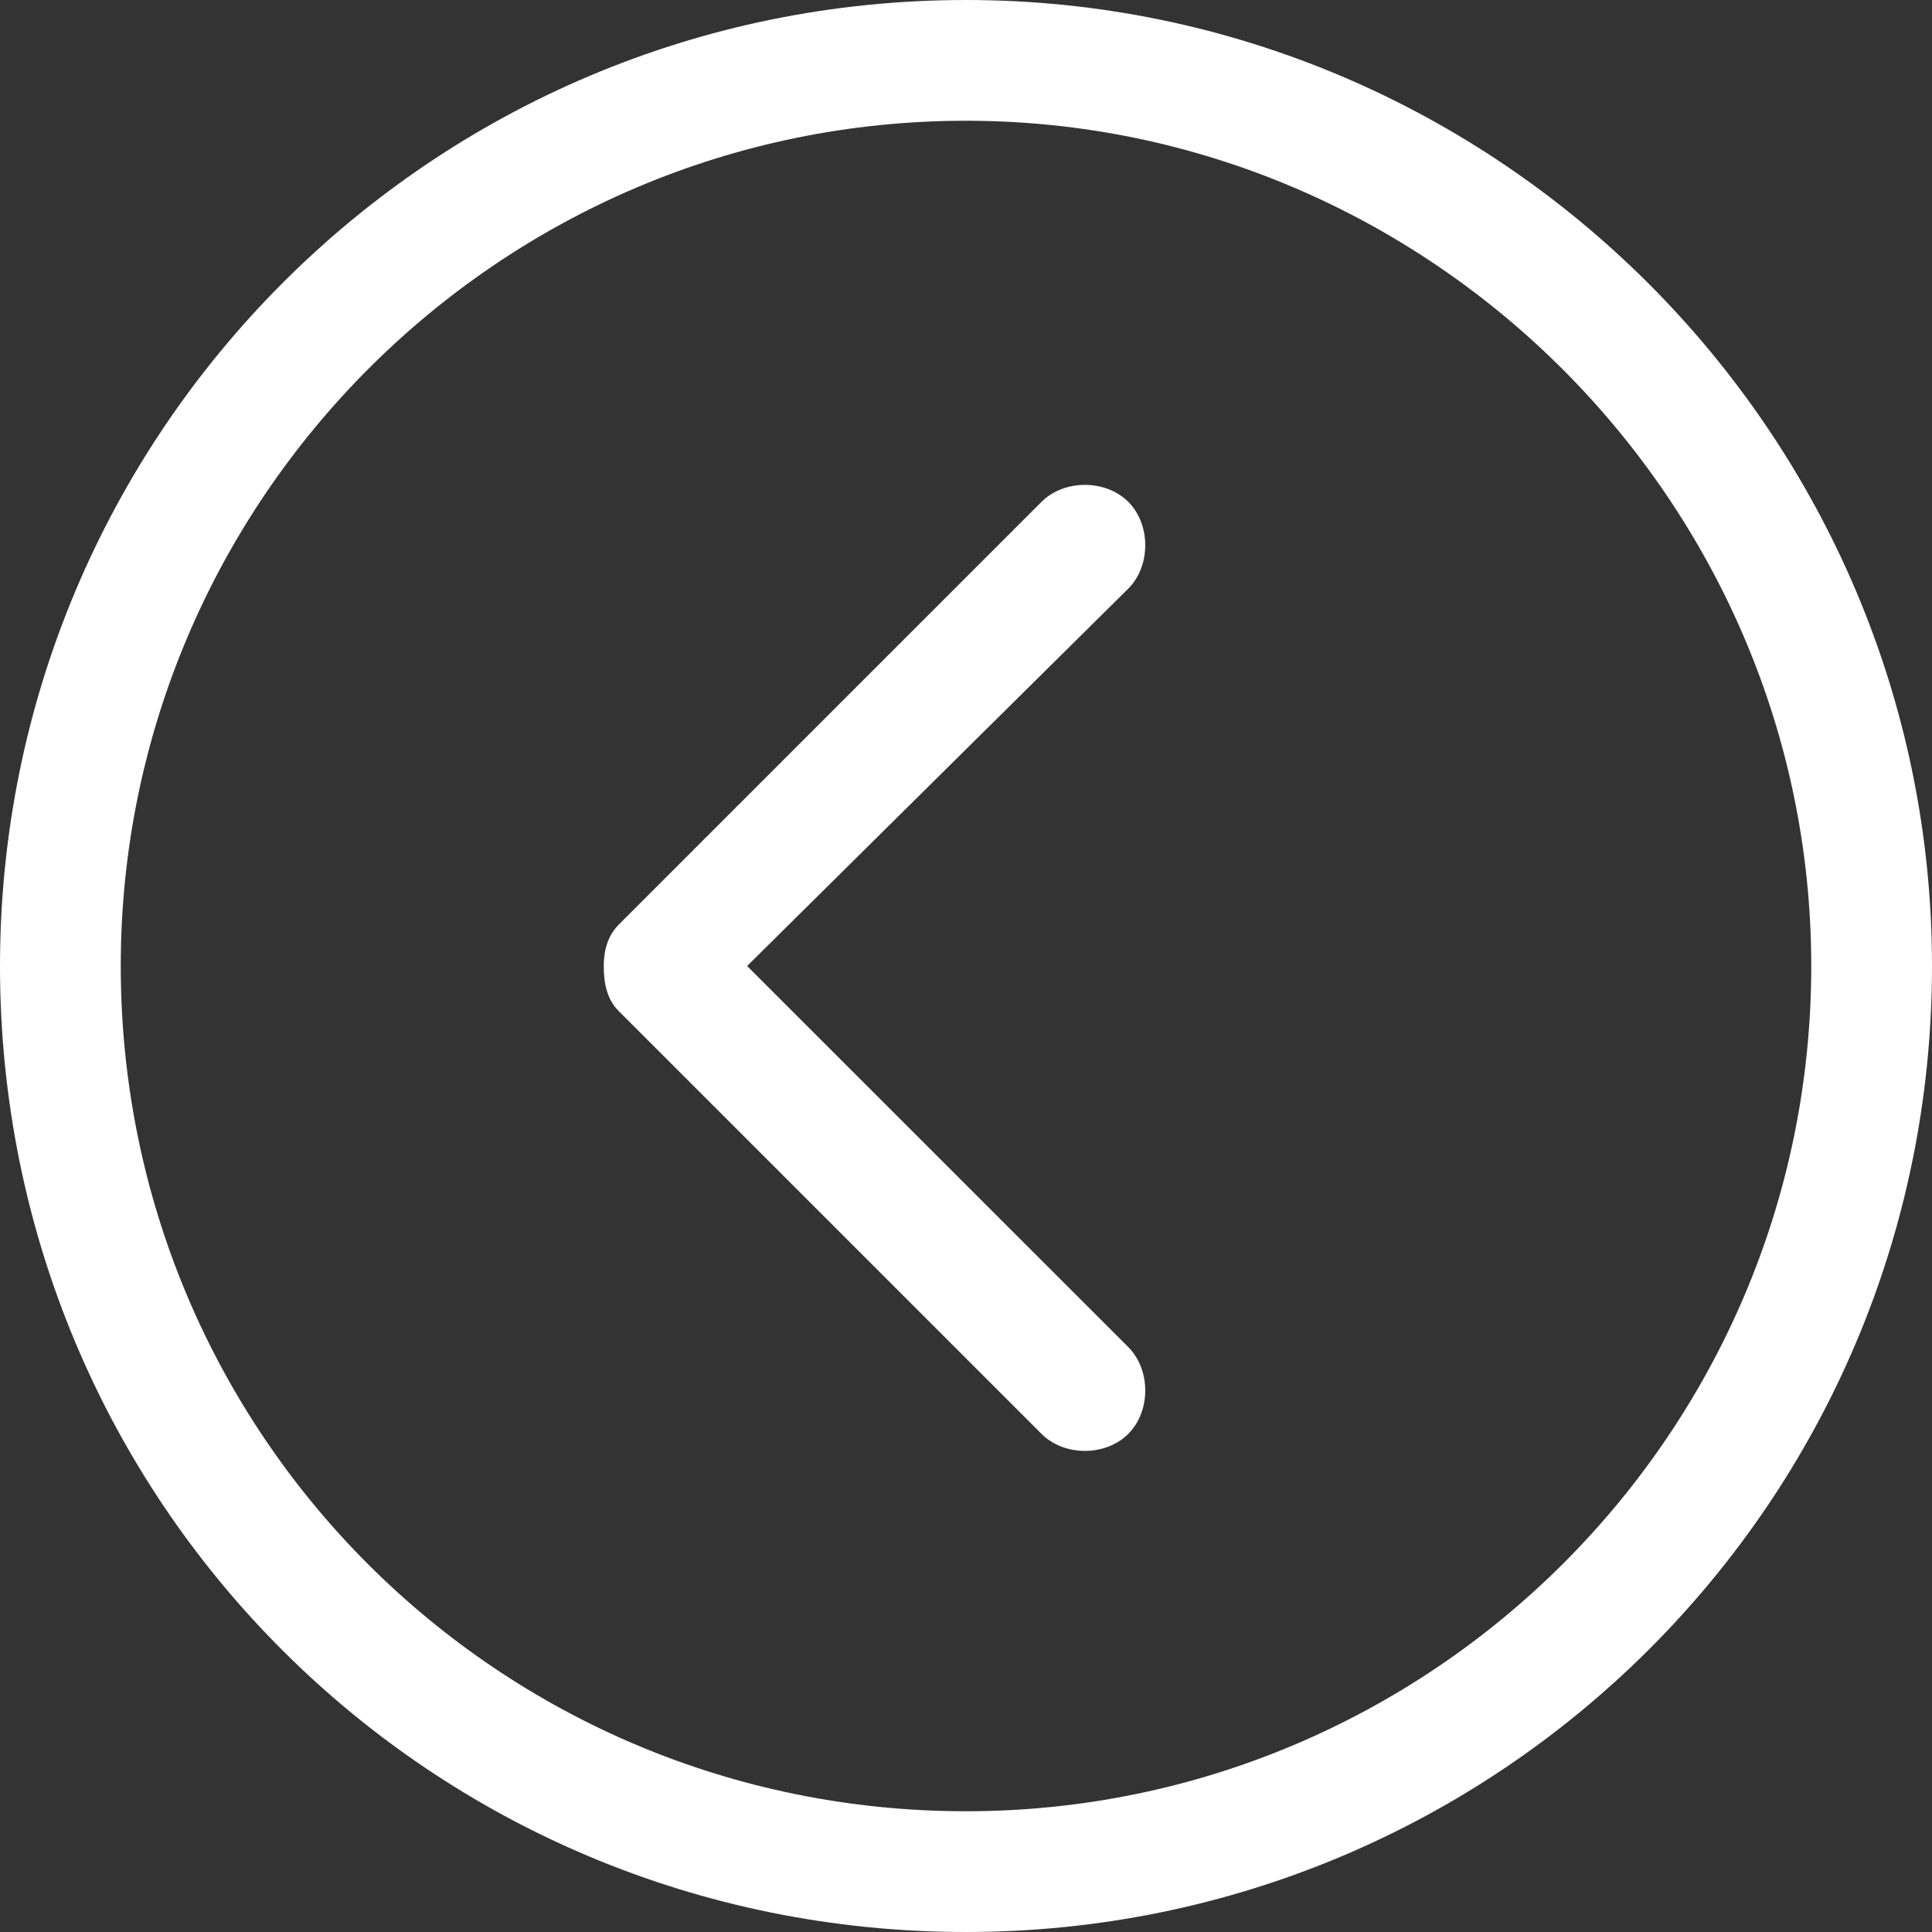
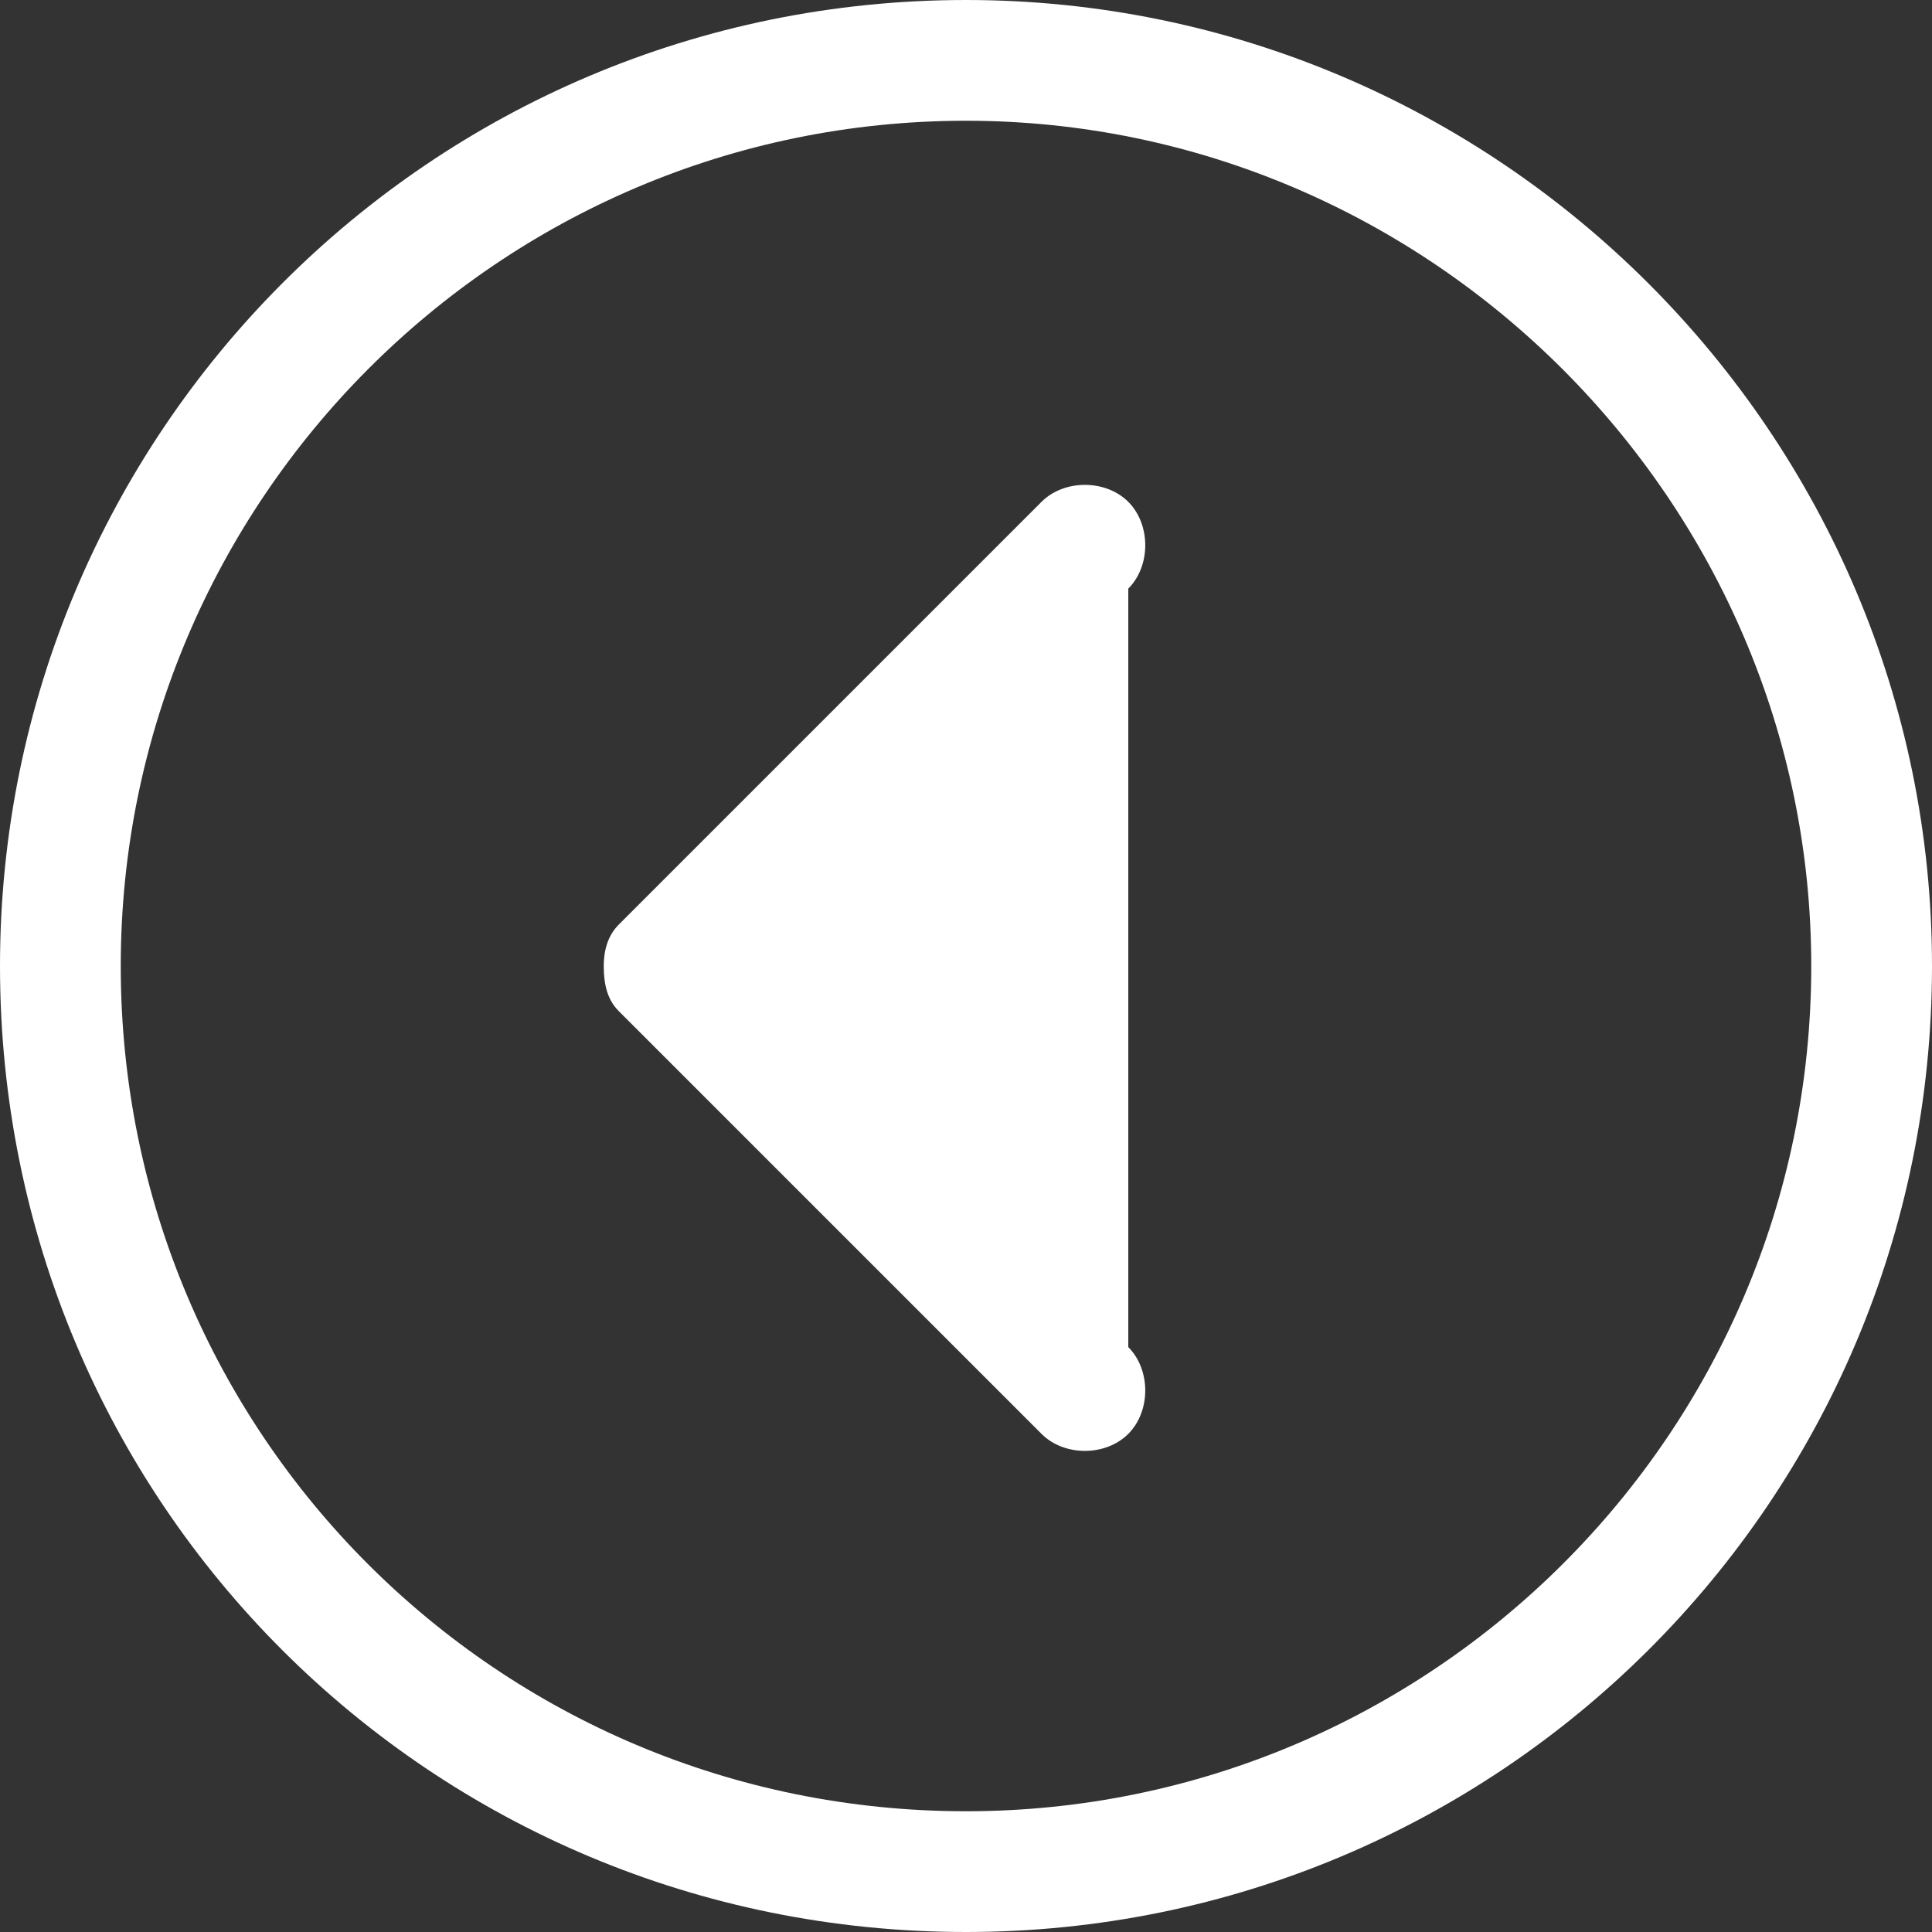
<svg xmlns="http://www.w3.org/2000/svg" width="24" height="24" viewBox="0 0 24 24" fill="none">
  <rect x="0" y="0" width="24" height="24" fill="#333333" stroke="none" />
-   <path d="M14.016 6.234C14.297 6.516 14.297 7.031 14.016 7.312L9.281 12L14.016 16.734C14.297 17.016 14.297 17.531 14.016 17.812C13.734 18.094 13.219 18.094 12.938 17.812L7.688 12.562C7.547 12.422 7.5 12.234 7.5 12C7.5 11.812 7.547 11.625 7.688 11.484L12.938 6.234C13.219 5.953 13.734 5.953 14.016 6.234ZM12 0C18.609 0 24 5.391 24 12C24 18.656 18.609 24 12 24C5.344 24 0 18.656 0 12C0 5.391 5.344 0 12 0ZM12 22.5C17.766 22.5 22.5 17.812 22.5 12C22.5 6.234 17.766 1.5 12 1.5C6.188 1.5 1.5 6.234 1.5 12C1.5 17.812 6.188 22.5 12 22.5Z" fill="#FFFFFF" />
+   <path d="M14.016 6.234C14.297 6.516 14.297 7.031 14.016 7.312L14.016 16.734C14.297 17.016 14.297 17.531 14.016 17.812C13.734 18.094 13.219 18.094 12.938 17.812L7.688 12.562C7.547 12.422 7.5 12.234 7.5 12C7.5 11.812 7.547 11.625 7.688 11.484L12.938 6.234C13.219 5.953 13.734 5.953 14.016 6.234ZM12 0C18.609 0 24 5.391 24 12C24 18.656 18.609 24 12 24C5.344 24 0 18.656 0 12C0 5.391 5.344 0 12 0ZM12 22.5C17.766 22.5 22.5 17.812 22.5 12C22.5 6.234 17.766 1.5 12 1.5C6.188 1.5 1.5 6.234 1.5 12C1.5 17.812 6.188 22.5 12 22.5Z" fill="#FFFFFF" />
</svg>